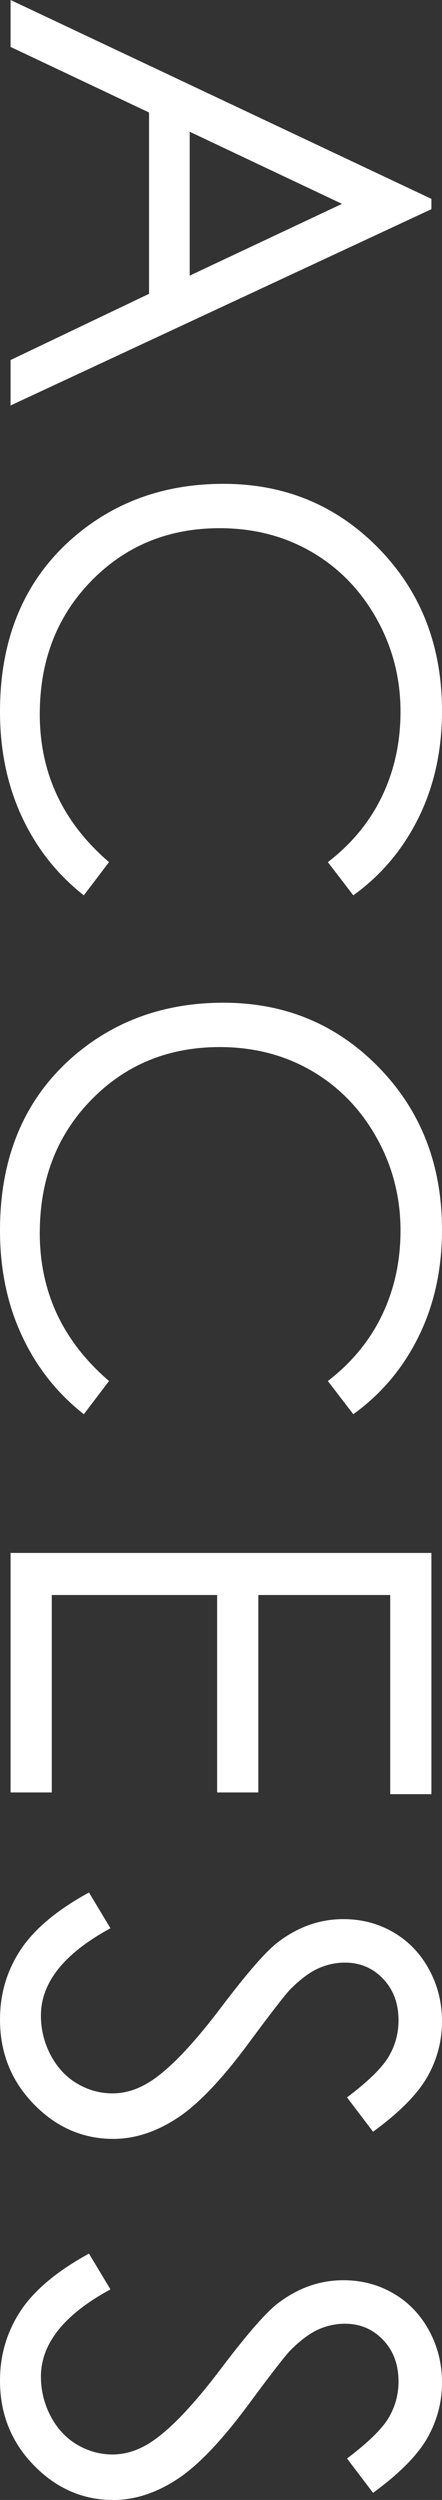
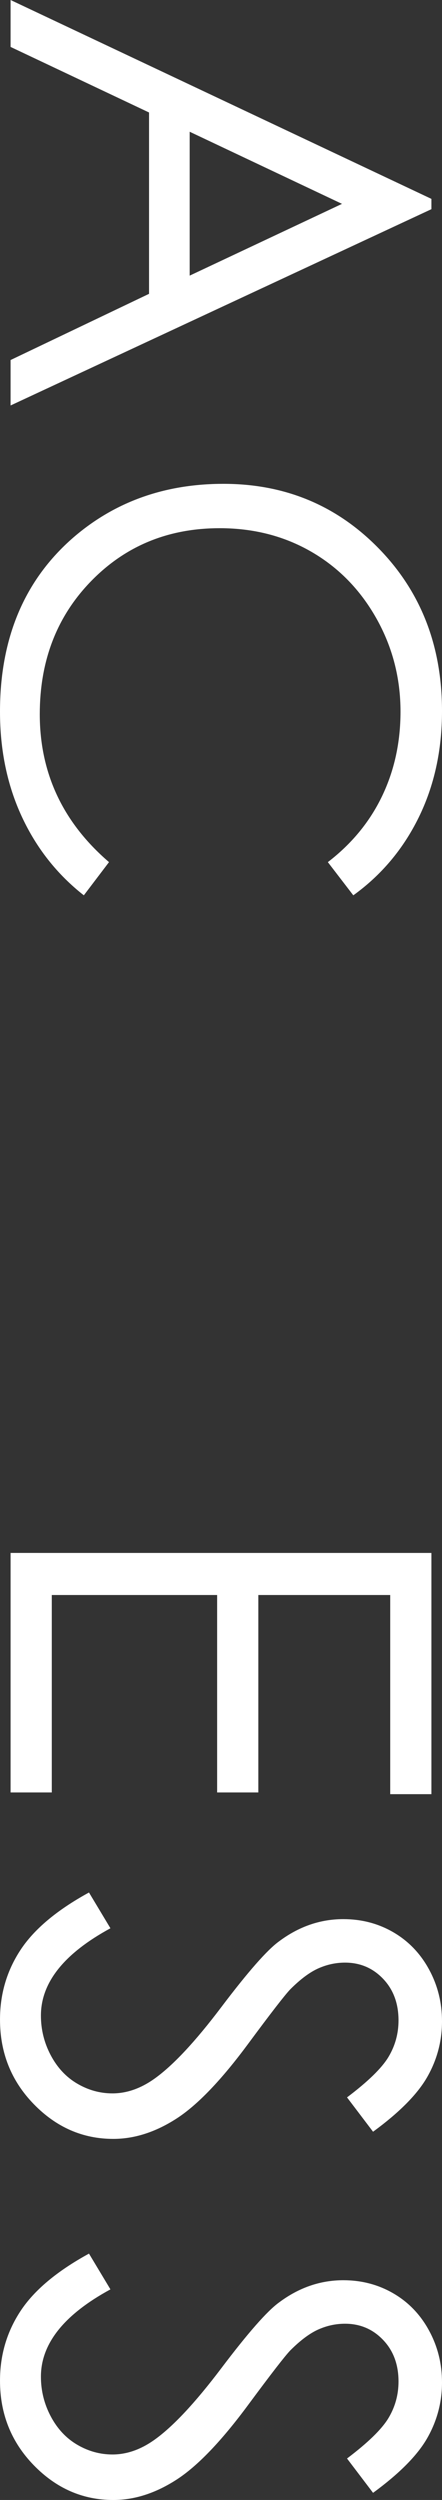
<svg xmlns="http://www.w3.org/2000/svg" viewBox="0 0 49.97 282.568">
  <rect x="0" y="0" width="49.97" height="282.568" fill="#333333" stroke="none" />
  <g id="a" />
  <g id="b">
    <g id="c">
      <g>
        <path d="M48.773,23.643L1.196,45.83v-5.136l15.654-7.483V12.715L1.196,5.304V0L48.773,22.479v1.164Zm-10.108-.601L21.443,14.89V31.155l17.222-8.113Z" fill="#fff" />
        <path d="M39.943,101.197l-2.878-3.752c2.695-2.069,4.738-4.555,6.129-7.455s2.086-6.086,2.086-9.557c0-3.796-.911-7.311-2.732-10.545-1.823-3.234-4.27-5.74-7.343-7.52-3.072-1.779-6.528-2.668-10.366-2.668-5.8,0-10.641,1.988-14.521,5.967-3.882,3.979-5.822,8.997-5.822,15.057,0,6.662,2.609,12.236,7.827,16.721l-2.846,3.752c-3.02-2.371-5.354-5.331-7.003-8.878-1.649-3.548-2.474-7.509-2.474-11.886,0-8.324,2.77-14.89,8.312-19.697,4.679-4.033,10.328-6.049,16.948-6.049,6.965,0,12.824,2.442,17.579,7.326,4.754,4.884,7.131,11.002,7.131,18.355,0,4.441-.878,8.451-2.636,12.031-1.758,3.578-4.221,6.512-7.391,8.797Z" fill="#fff" />
-         <path d="M39.943,159.846l-2.878-3.752c2.695-2.07,4.738-4.556,6.129-7.455,1.391-2.9,2.086-6.087,2.086-9.559,0-3.795-.911-7.309-2.732-10.543-1.823-3.234-4.27-5.741-7.343-7.521-3.072-1.778-6.528-2.668-10.366-2.668-5.8,0-10.641,1.989-14.521,5.968-3.882,3.978-5.822,8.996-5.822,15.055,0,6.664,2.609,12.236,7.827,16.723l-2.846,3.752c-3.02-2.373-5.354-5.332-7.003-8.879s-2.474-7.51-2.474-11.887c0-8.322,2.77-14.889,8.312-19.697,4.679-4.031,10.328-6.047,16.948-6.047,6.965,0,12.824,2.441,17.579,7.325,4.754,4.884,7.131,11.002,7.131,18.354,0,4.441-.878,8.453-2.636,12.032s-4.221,6.512-7.391,8.798Z" fill="#fff" />
        <path d="M48.773,175.526v27.266h-4.657v-22.511h-14.91v22.316h-4.658v-22.316H5.854v22.316H1.196v-27.071H48.773Z" fill="#fff" />
        <path d="M10.059,213.906l2.426,4.043c-5.24,2.847-7.859,6.135-7.859,9.865,0,1.596,.372,3.094,1.115,4.496,.744,1.401,1.741,2.469,2.992,3.201,1.25,.733,2.576,1.101,3.979,1.101,1.595,0,3.158-.54,4.689-1.617,2.113-1.487,4.657-4.205,7.633-8.151,2.997-3.967,5.164-6.436,6.501-7.406,2.242-1.682,4.668-2.522,7.277-2.522,2.07,0,3.957,.495,5.66,1.487s3.046,2.389,4.027,4.189c.98,1.799,1.471,3.756,1.471,5.869,0,2.242-.555,4.34-1.665,6.291-1.111,1.951-3.153,4.016-6.129,6.194l-2.943-3.882c2.371-1.789,3.935-3.314,4.689-4.576s1.132-2.637,1.132-4.124c0-1.919-.582-3.487-1.746-4.706s-2.599-1.827-4.302-1.827c-1.035,0-2.038,.216-3.008,.647-.971,.431-2.027,1.217-3.17,2.36-.604,.626-2.188,2.673-4.755,6.146-3.04,4.118-5.746,6.943-8.118,8.475-2.372,1.53-4.754,2.296-7.147,2.296-3.45,0-6.447-1.31-8.991-3.931-2.545-2.619-3.816-5.805-3.816-9.557,0-2.89,.771-5.51,2.312-7.859,1.541-2.351,4.123-4.518,7.746-6.502Z" fill="#fff" />
        <path d="M10.059,254.721l2.426,4.043c-5.24,2.846-7.859,6.134-7.859,9.864,0,1.596,.372,3.095,1.115,4.496,.744,1.401,1.741,2.469,2.992,3.202,1.25,.732,2.576,1.1,3.979,1.1,1.595,0,3.158-.539,4.689-1.617,2.113-1.488,4.657-4.205,7.633-8.15,2.997-3.968,5.164-6.437,6.501-7.407,2.242-1.682,4.668-2.522,7.277-2.522,2.07,0,3.957,.496,5.66,1.488,1.703,.99,3.046,2.387,4.027,4.188,.98,1.801,1.471,3.758,1.471,5.871,0,2.242-.555,4.339-1.665,6.291-1.111,1.951-3.153,4.016-6.129,6.193l-2.943-3.881c2.371-1.791,3.935-3.316,4.689-4.577s1.132-2.636,1.132-4.124c0-1.919-.582-3.488-1.746-4.705-1.164-1.219-2.599-1.828-4.302-1.828-1.035,0-2.038,.215-3.008,.646-.971,.432-2.027,1.219-3.17,2.361-.604,.625-2.188,2.674-4.755,6.146-3.04,4.118-5.746,6.942-8.118,8.474s-4.754,2.297-7.147,2.297c-3.45,0-6.447-1.311-8.991-3.93-2.545-2.62-3.816-5.806-3.816-9.558,0-2.89,.771-5.51,2.312-7.859,1.541-2.351,4.123-4.518,7.746-6.501Z" fill="#fff" />
      </g>
    </g>
  </g>
</svg>